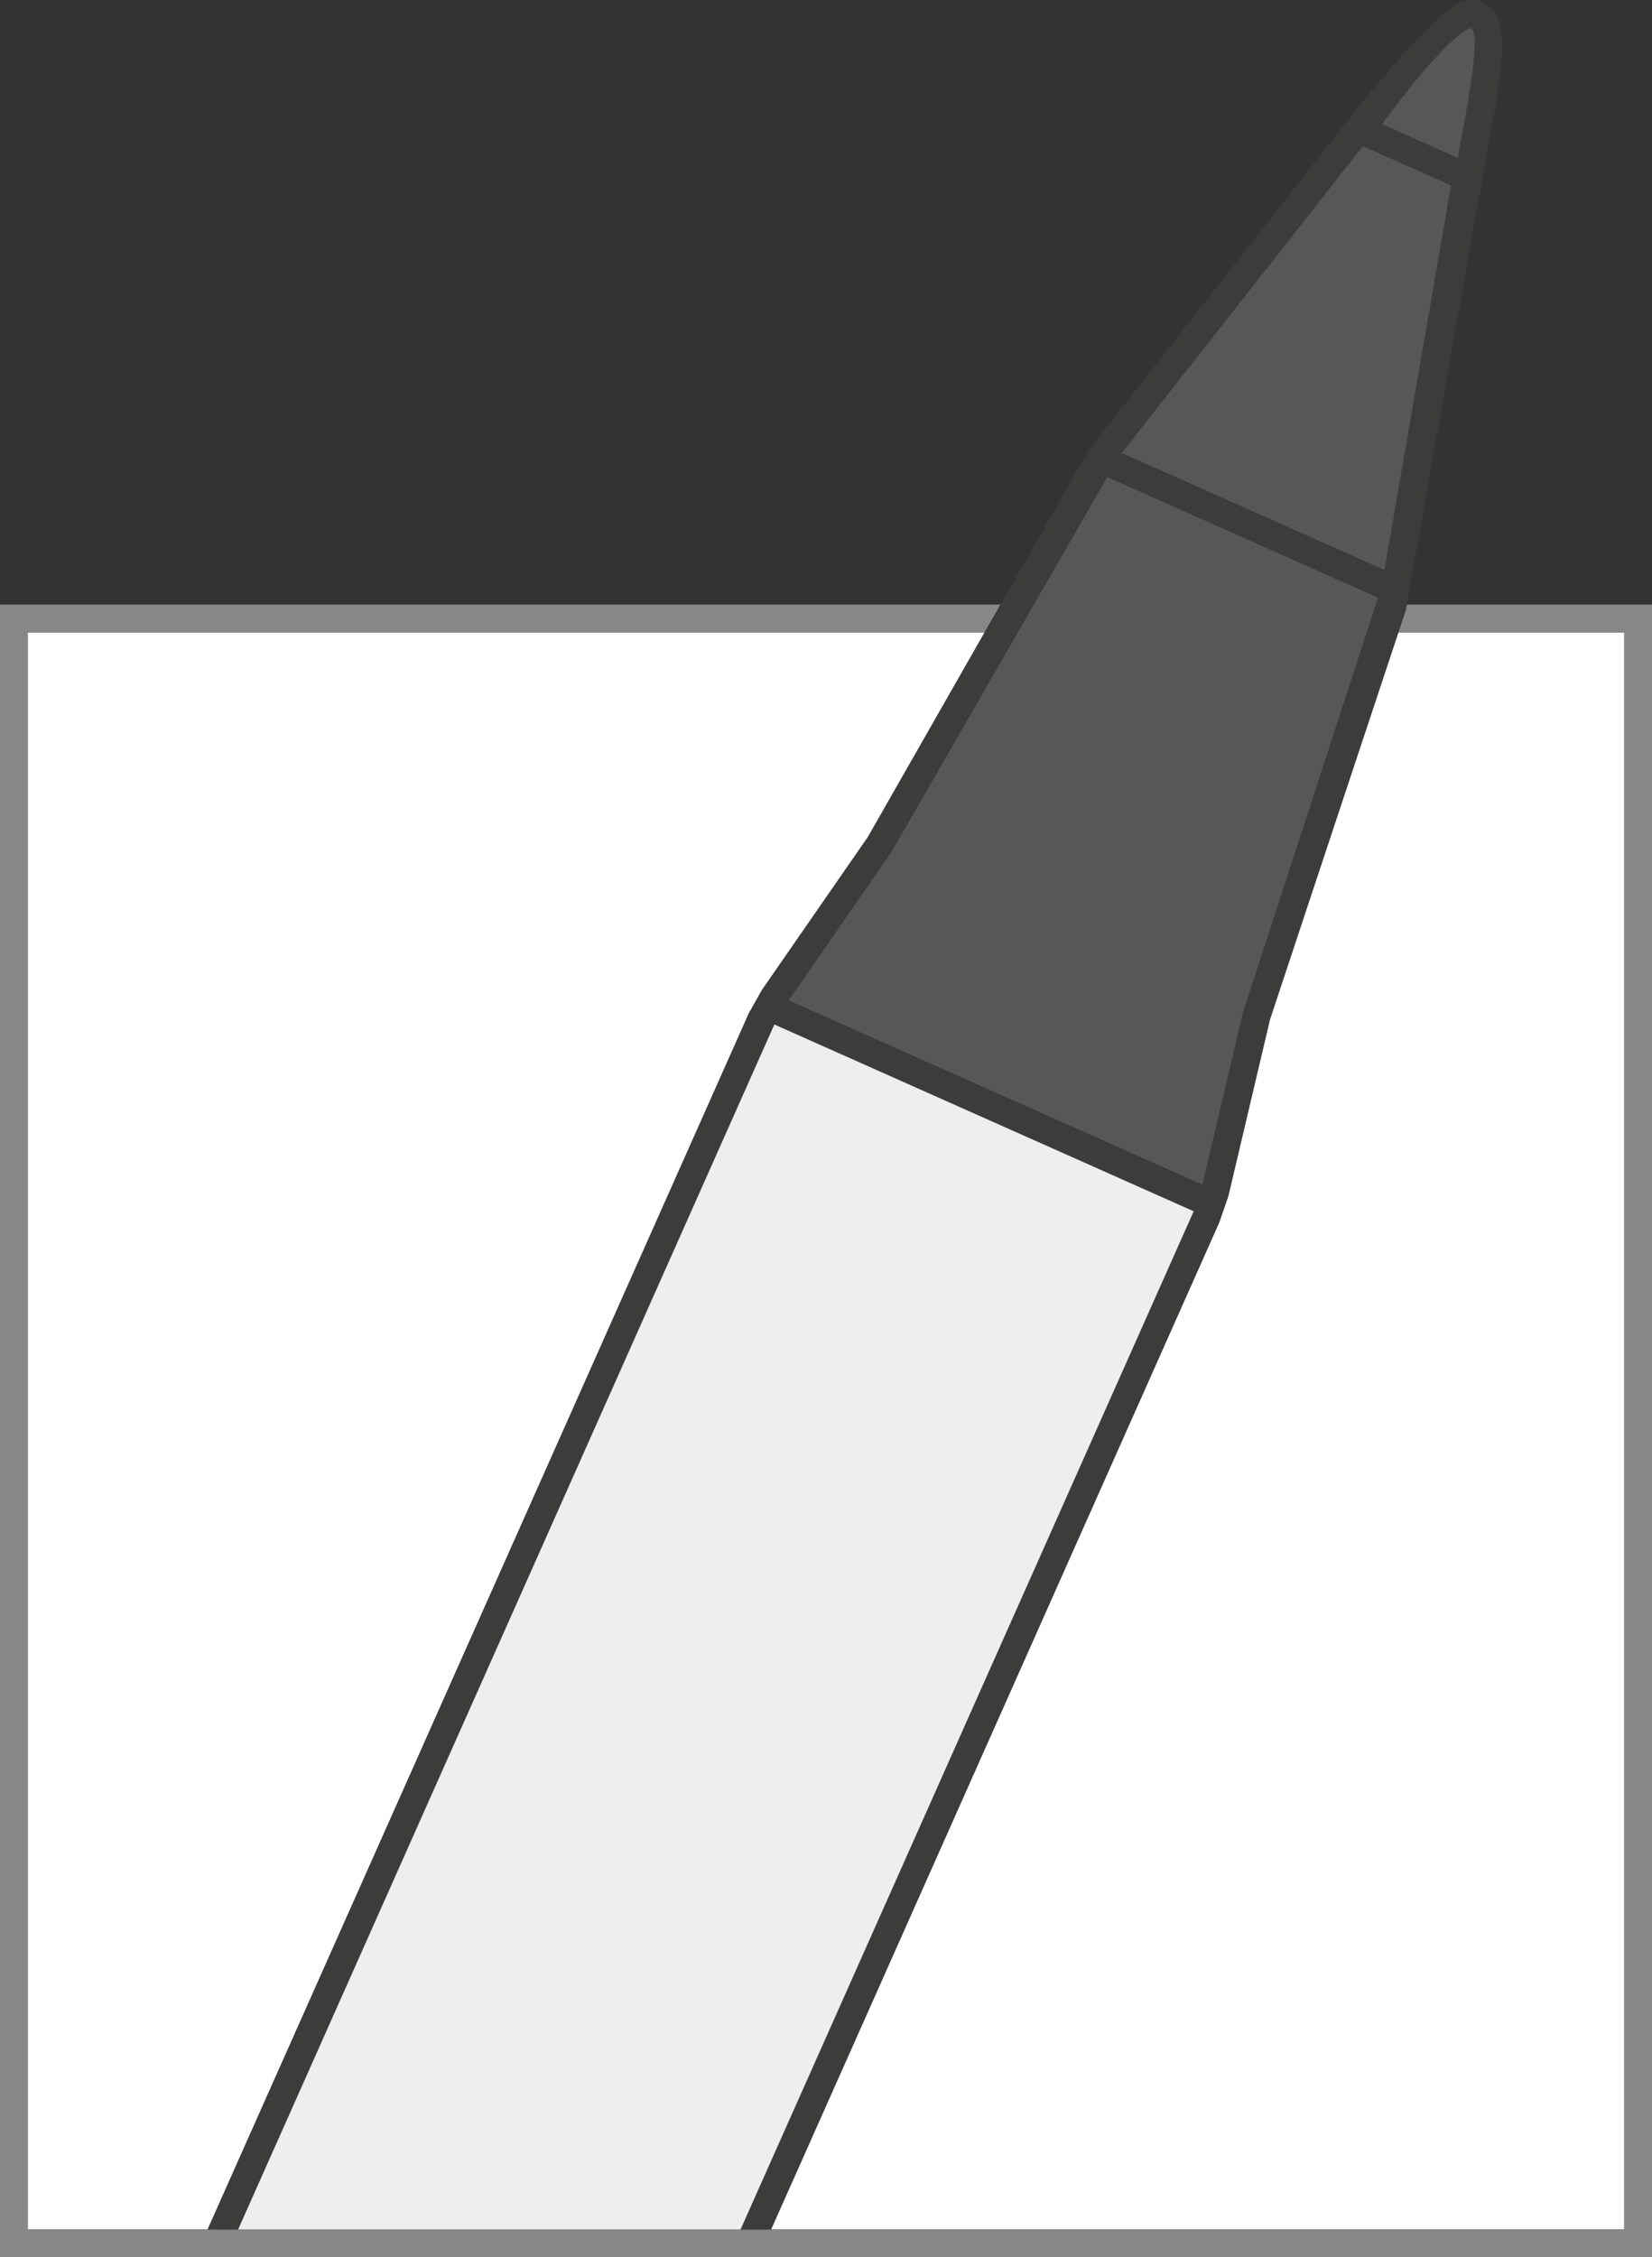
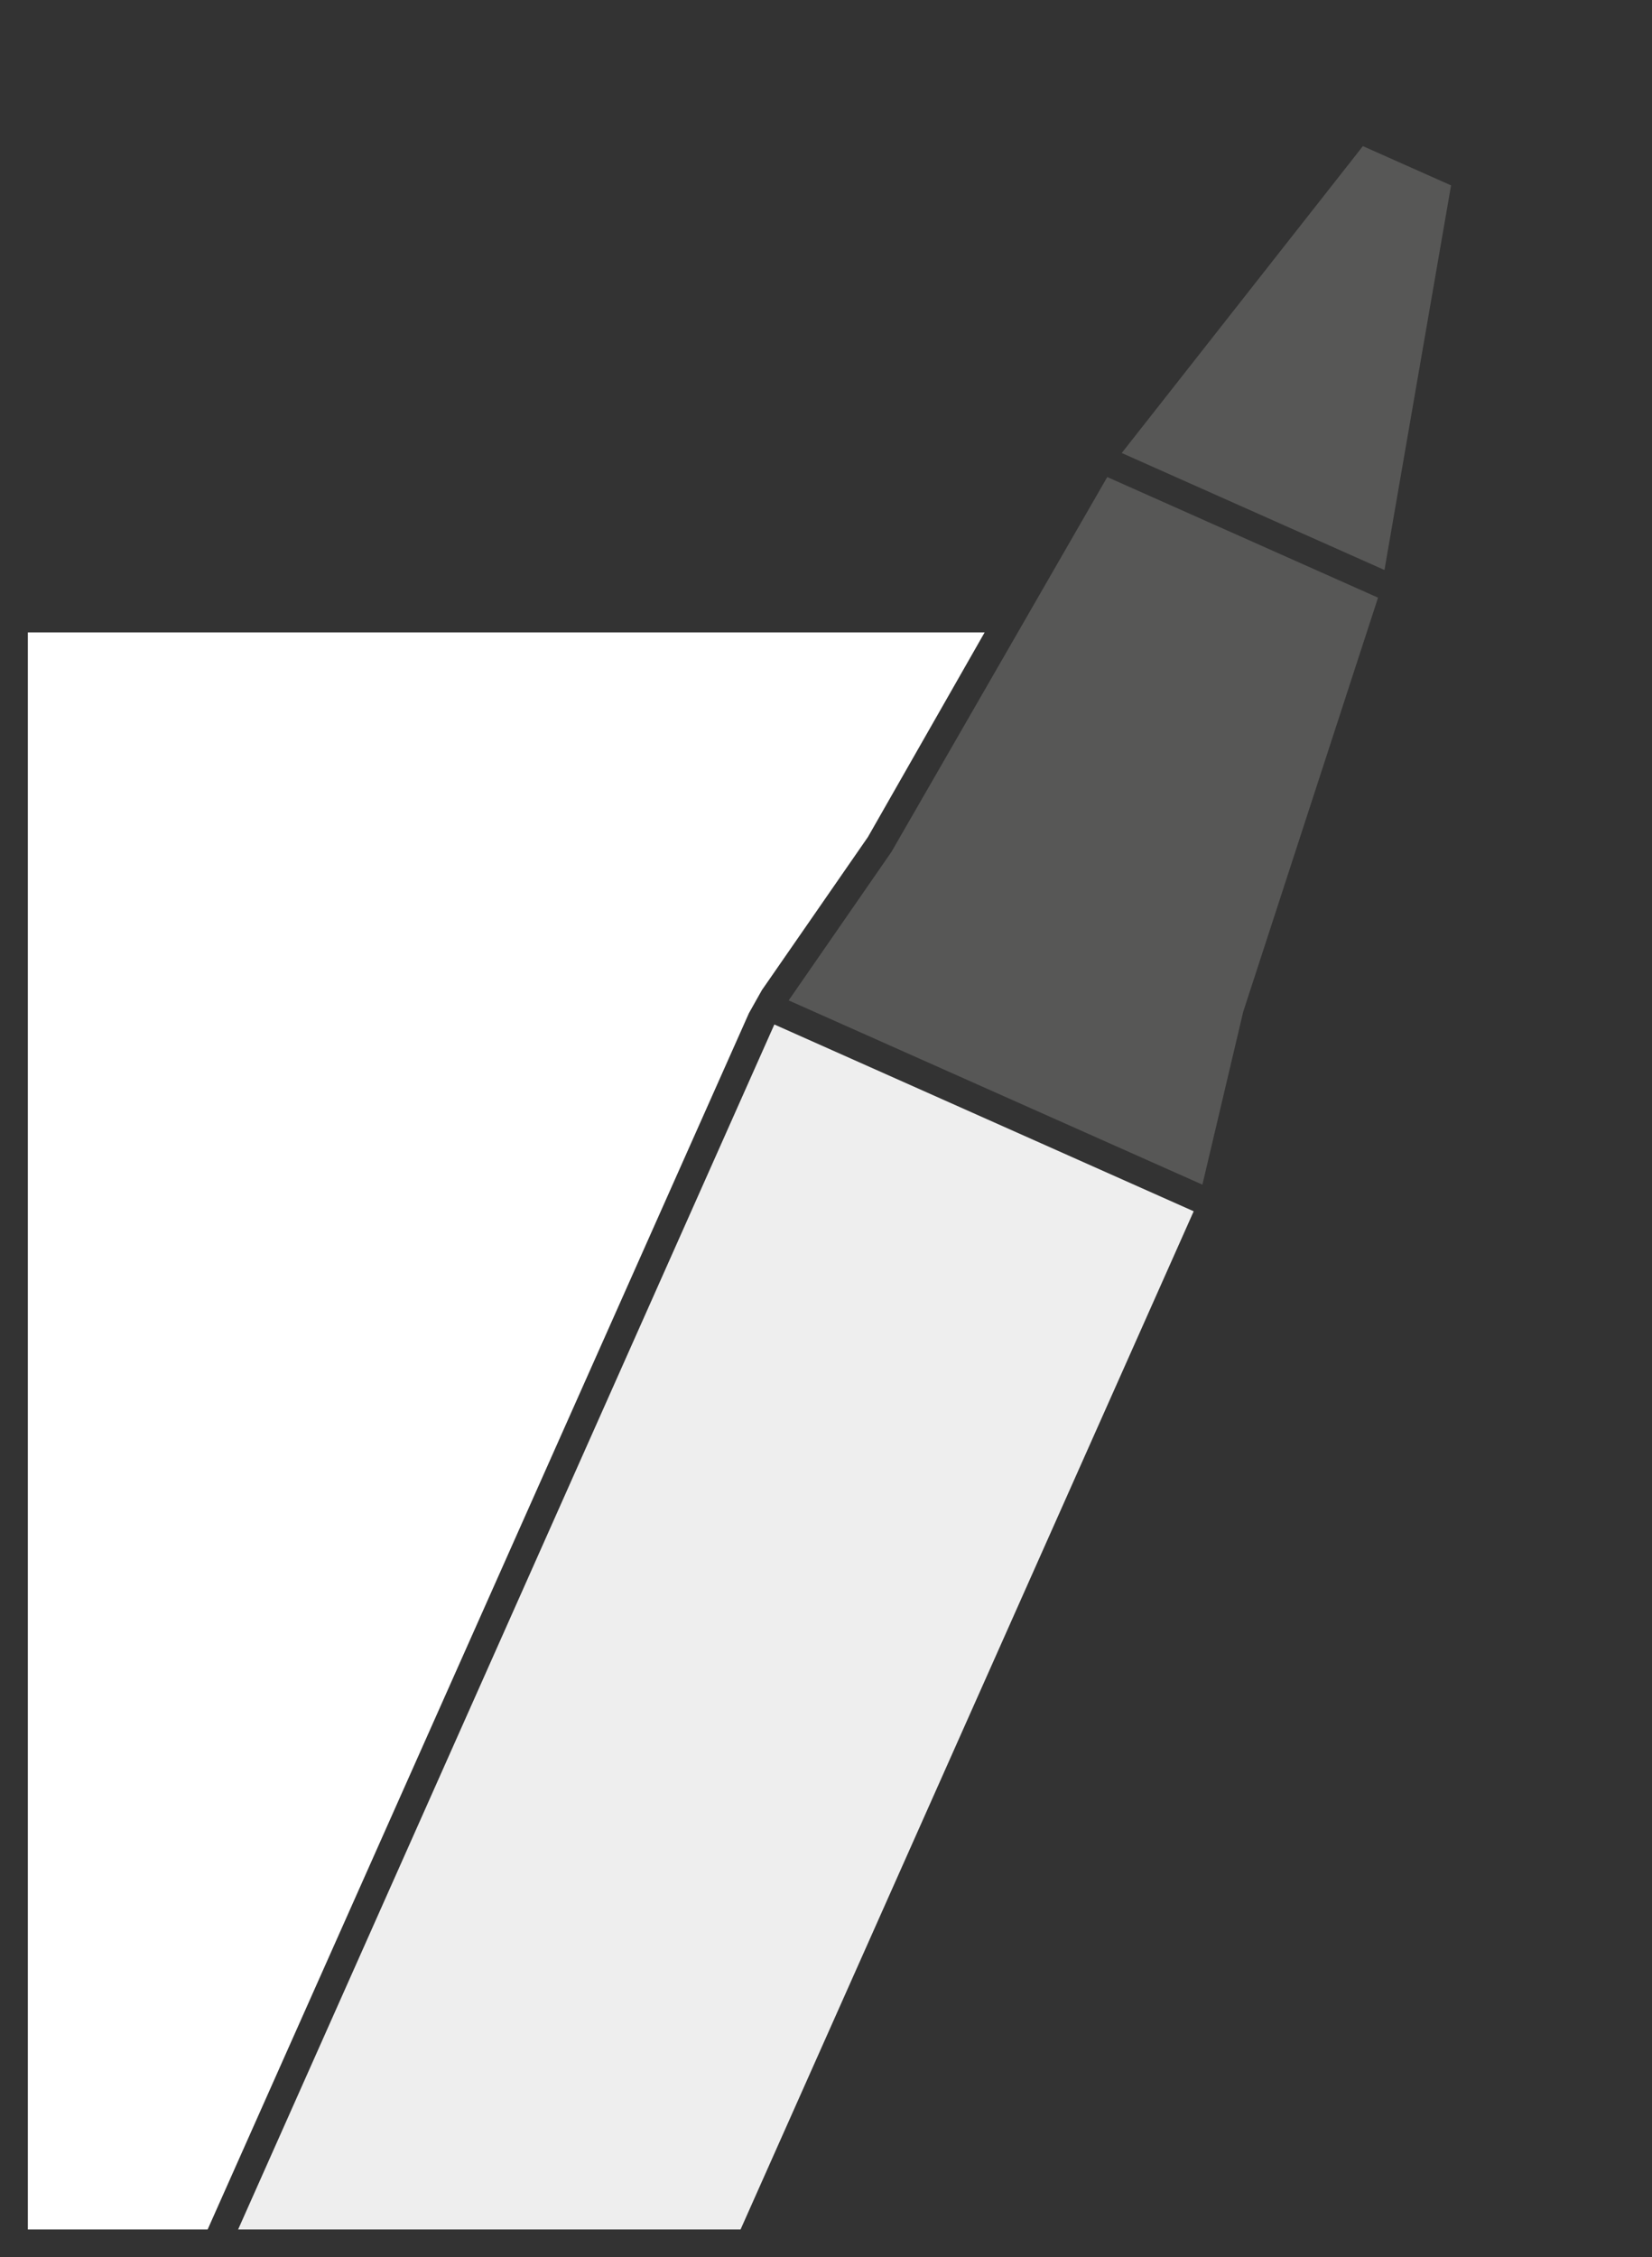
<svg xmlns="http://www.w3.org/2000/svg" version="1.1" id="Livello_1" x="0px" y="0px" width="59.334px" height="81.037px" viewBox="0 0 59.334 81.037" enable-background="new 0 0 59.334 81.037" xml:space="preserve">
  <rect x="0" y="0" width="59.334" height="81.037" fill="#333333" stroke="none" />
  <g>
    <polygon fill="#FFFFFF" points="27.354,35.564 27.367,35.541 27.533,35.303 31.172,30.05 34.344,24.493 35.365,22.703 1,22.703    1,80.037 7.458,80.037 26.899,36.373  " />
-     <polygon fill="#FFFFFF" points="45.614,36.592 44.115,42.944 43.787,43.891 27.693,80.037 58.334,80.037 58.334,22.703    50.225,22.703 47.812,29.969  " />
-     <polygon fill="#878787" points="50.526,21.703 50.491,21.9 50.391,22.203 50.225,22.703 58.334,22.703 58.334,80.037    27.693,80.037 27.146,80.037 26.599,80.037 8.553,80.037 8.006,80.037 7.458,80.037 1,80.037 1,22.703 35.365,22.703    35.651,22.203 35.936,21.703 0,21.703 0,81.037 7.013,81.037 7.56,81.037 8.108,81.037 26.153,81.037 26.701,81.037 27.248,81.037    59.334,81.037 59.334,21.703  " />
-     <path fill="#3C3C3B" d="M53.247,0.078c-0.241-0.108-0.515-0.104-0.814,0.011c-0.925,0.355-3.825,3.973-3.825,3.973l-9.503,12.087   l-3.17,5.554l-0.285,0.5l-0.285,0.5l-1.021,1.79l-3.172,5.558l-3.639,5.252l-0.165,0.239l-0.013,0.023l-0.456,0.808L7.458,80.037   h0.547h0.547l19.259-43.258l15.061,6.706L26.599,80.037h0.547h0.547l16.093-36.146l0.329-0.948l1.498-6.352l2.198-6.623   l2.412-7.266l0.166-0.5l0.101-0.303l0.035-0.197l2.591-14.592l0.333-1.85C53.991,2.327,54.318,0.555,53.247,0.078z M49.251,22.203   l-0.163,0.5l-4.436,13.619l-1.466,6.207l-14.86-6.616l3.69-5.329l4.541-7.881l0.288-0.5l0.288-0.5l2.637-4.577l7.649,3.405   l2.076,0.924l-0.08,0.247L49.251,22.203z M48.95,5.246l3.167,1.409l-2.392,13.809l-7.675-3.416l-1.762-0.785L48.95,5.246z    M52.468,5.08L52.36,5.669l-2.728-1.214c0.872-1.171,2.401-3.142,3.207-3.463C53.174,1.244,52.766,3.461,52.468,5.08z" />
    <polygon fill="#EEEEEE" points="8.553,80.037 26.599,80.037 42.873,43.485 27.812,36.779  " />
    <polygon fill="#575756" points="39.769,17.126 37.133,21.703 36.845,22.203 36.557,22.703 32.016,30.585 28.326,35.914    43.186,42.529 44.652,36.322 49.088,22.703 49.251,22.203 49.414,21.703 49.494,21.456 47.419,20.532  " />
    <polygon fill="#575756" points="48.95,5.246 40.289,16.263 42.051,17.047 49.725,20.463 52.117,6.655  " />
  </g>
-   <path fill="#575756" d="M52.468,5.08c0.298-1.619,0.707-3.835,0.372-4.088c-0.807,0.321-2.336,2.292-3.207,3.463l2.728,1.214  L52.468,5.08z" />
</svg>